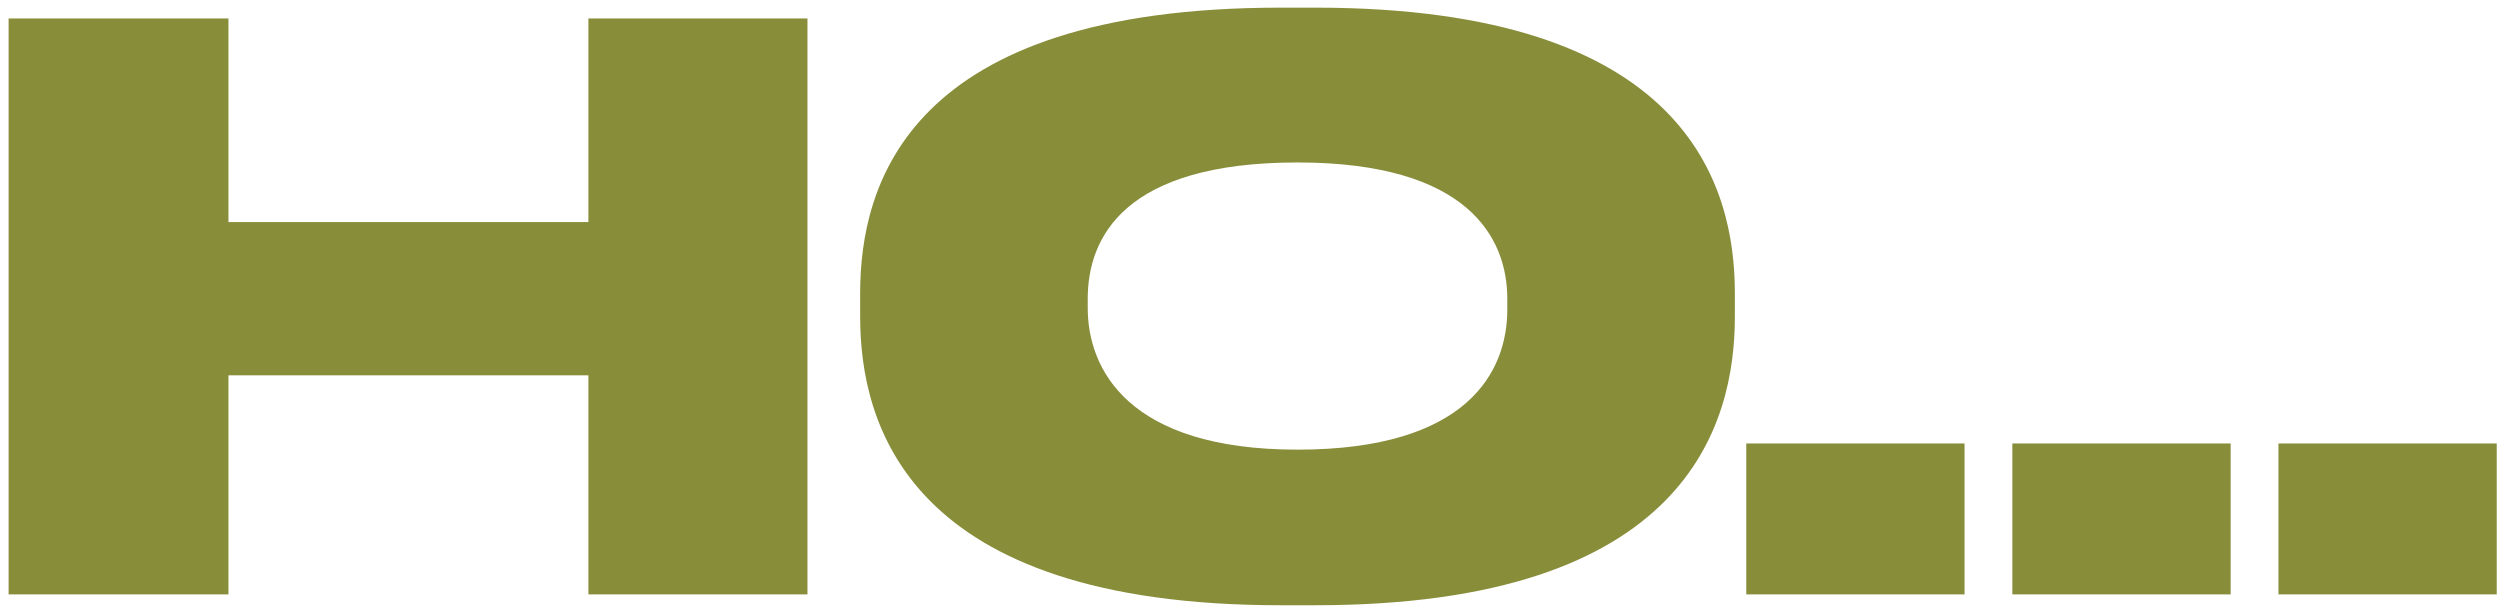
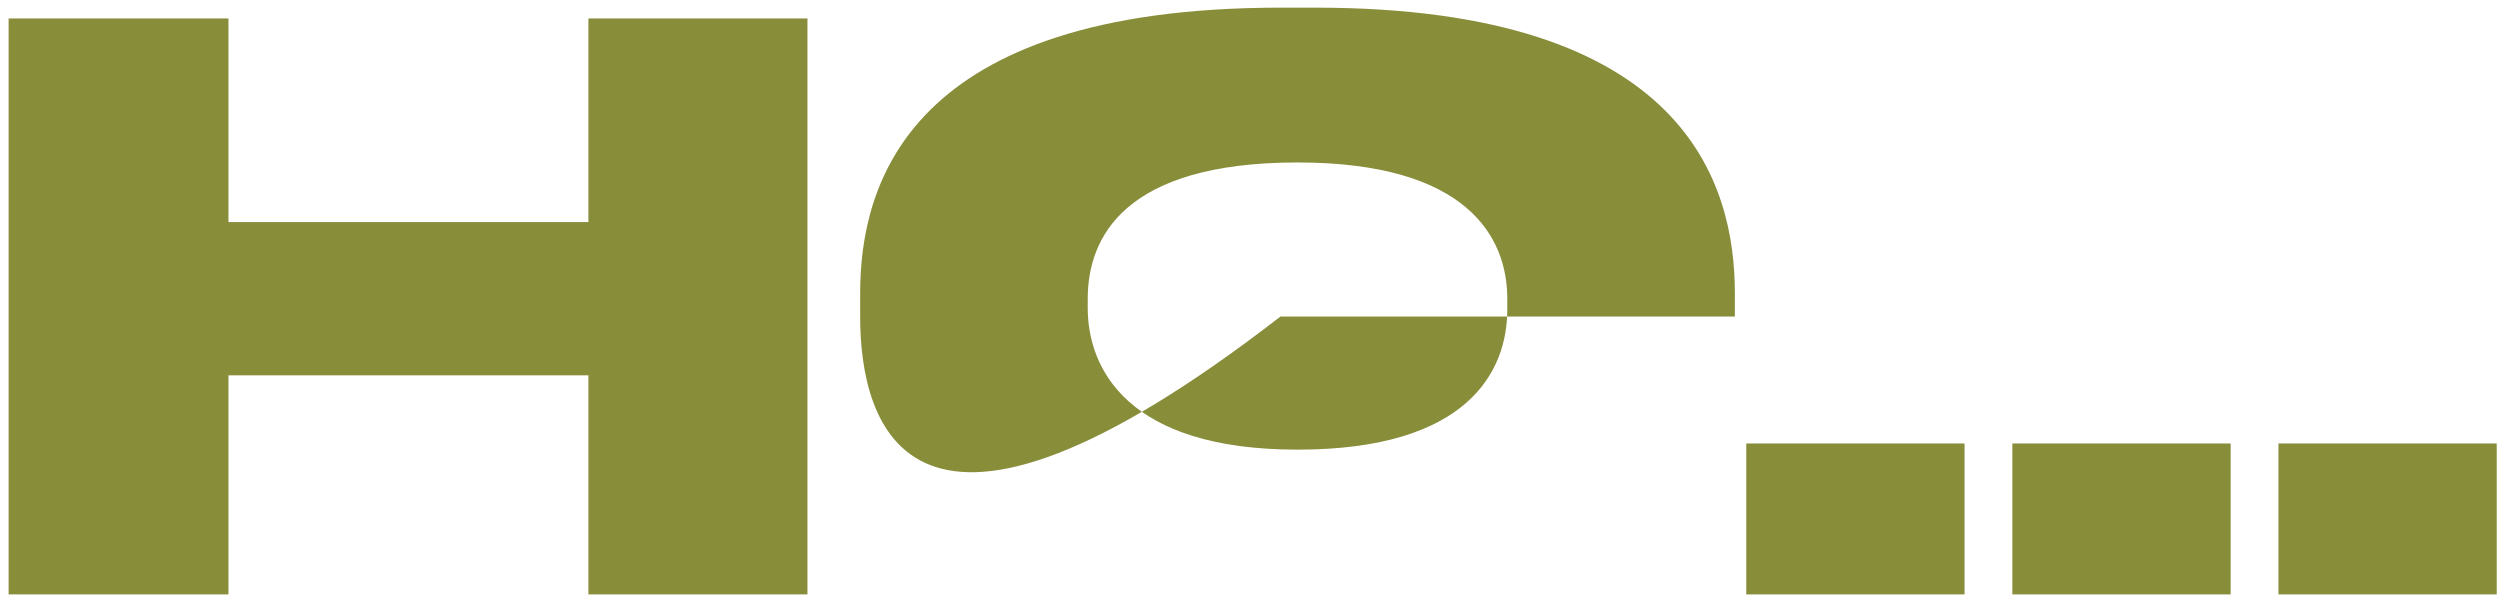
<svg xmlns="http://www.w3.org/2000/svg" width="286" height="70" viewBox="0 0 286 70" fill="none">
-   <path d="M0.985 68V2.115H26.135V25.405H67.313V2.115H92.374V68H67.313V42.939H26.135V68H0.985ZM146.487 0.875H150.472C192.979 0.875 198.469 21.154 198.469 33.552V36.209C198.469 48.518 193.067 69.24 150.472 69.24H146.487C103.804 69.24 98.402 48.518 98.402 36.209V33.552C98.402 21.154 103.804 0.875 146.487 0.875ZM172.434 35.412V34.172C172.434 27.176 167.917 18.586 148.435 18.586C128.599 18.586 124.437 27.176 124.437 34.172V35.235C124.437 42.142 128.953 51.44 148.435 51.44C167.917 51.44 172.434 42.496 172.434 35.412ZM224.745 50.732V68H199.772V50.732H224.745ZM255.186 50.732V68H230.213V50.732H255.186ZM285.626 50.732V68H260.654V50.732H285.626Z" fill="#888D3A" />
+   <path d="M0.985 68V2.115H26.135V25.405H67.313V2.115H92.374V68H67.313V42.939H26.135V68H0.985ZM146.487 0.875H150.472C192.979 0.875 198.469 21.154 198.469 33.552V36.209H146.487C103.804 69.24 98.402 48.518 98.402 36.209V33.552C98.402 21.154 103.804 0.875 146.487 0.875ZM172.434 35.412V34.172C172.434 27.176 167.917 18.586 148.435 18.586C128.599 18.586 124.437 27.176 124.437 34.172V35.235C124.437 42.142 128.953 51.44 148.435 51.44C167.917 51.44 172.434 42.496 172.434 35.412ZM224.745 50.732V68H199.772V50.732H224.745ZM255.186 50.732V68H230.213V50.732H255.186ZM285.626 50.732V68H260.654V50.732H285.626Z" fill="#888D3A" />
</svg>